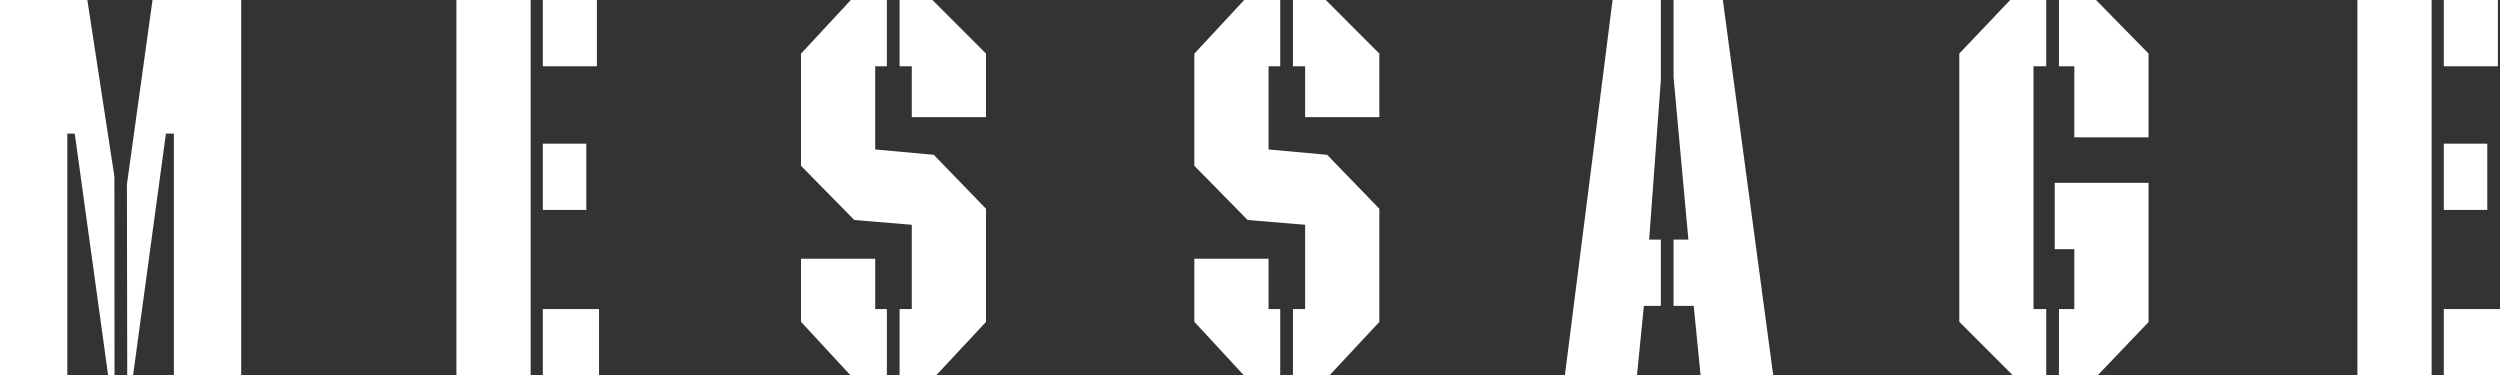
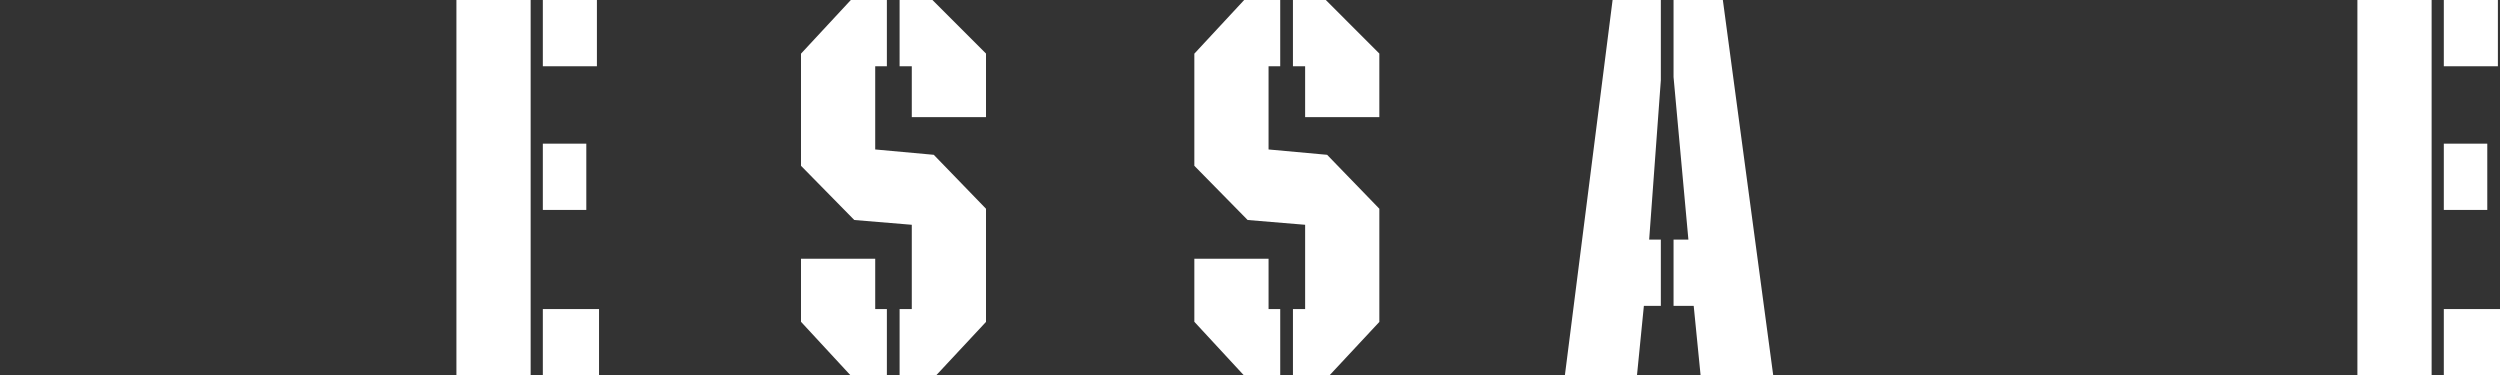
<svg xmlns="http://www.w3.org/2000/svg" version="1.1" id="レイヤー_1" x="0px" y="0px" width="306.524px" height="46.019px" viewBox="0 0 306.524 46.019" enable-background="new 0 0 306.524 46.019" xml:space="preserve">
  <rect x="0" y="0" width="306.524" height="46.019" fill="#333333" stroke="none" />
-   <path fill="#FFFFFF" d="M13.259,46.019L9.165,16.379h-0.91v29.639H0V0h10.708l3.319,21.646l0.013,24.373H13.259z M15.561,22.614  L18.701,0h10.873v46.019h-8.254V16.379h-0.975l-4.029,29.639H15.6L15.561,22.614z" />
  <path fill="#FFFFFF" d="M55.962,46.019V0h9.1v46.019H55.962z M66.557,8.125V0h6.63v8.125H66.557z M66.557,25.739v-8.125h5.33v8.125  H66.557z M66.557,46.019v-8.125h6.89v8.125H66.557z" />
  <path fill="#FFFFFF" d="M114.784,46.019h-4.485v-8.125h1.495V27.56l-7.051-0.586l-6.533-6.646V6.58L104.32,0h4.419v8.125h-1.43  v10.201l7.18,0.654l6.404,6.613V39.47L114.784,46.019z M104.282,46.019l-6.072-6.564v-7.735h9.1v6.175h1.43v8.125H104.282z   M111.794,14.364v-6.24h-1.495V0h4.03l6.565,6.565v7.799H111.794z" />
  <path fill="#FFFFFF" d="M163.012,46.019h-4.484v-8.125h1.494V27.56l-7.051-0.586l-6.533-6.646V6.58l6.11-6.58h4.419v8.125h-1.43  v10.201l7.18,0.654l6.404,6.613V39.47L163.012,46.019z M152.51,46.019l-6.072-6.564v-7.735h9.1v6.175h1.43v8.125H152.51z   M160.021,14.364v-6.24h-1.494V0h4.029l6.564,6.565v7.799H160.021z" />
  <path fill="#FFFFFF" d="M201.555,37.503l-0.846,8.516h-8.84L197.719,0h5.916v9.836l-1.431,19.543h1.431v8.124H201.555z   M205.193,9.446V0h6.045l6.176,46.019h-8.905l-0.845-8.516h-2.471v-8.124h1.82L205.193,9.446z" />
-   <path fill="#FFFFFF" d="M246.792,46.019l-6.564-6.564V6.565L246.467,0h4.42v8.125h-1.56v29.769h1.56v8.125H246.792z M257.191,46.019  h-4.744v-8.125h1.885v-7.345h-2.405v-8.125h11.505v17.065L257.191,46.019z M254.332,16.834v-8.71h-1.885V0h4.549l6.436,6.565v10.27  H254.332z" />
  <path fill="#FFFFFF" d="M289.04,46.019V0h9.1v46.019H289.04z M299.635,8.125V0h6.63v8.125H299.635z M299.635,25.739v-8.125h5.33  v8.125H299.635z M299.635,46.019v-8.125h6.89v8.125H299.635z" />
</svg>